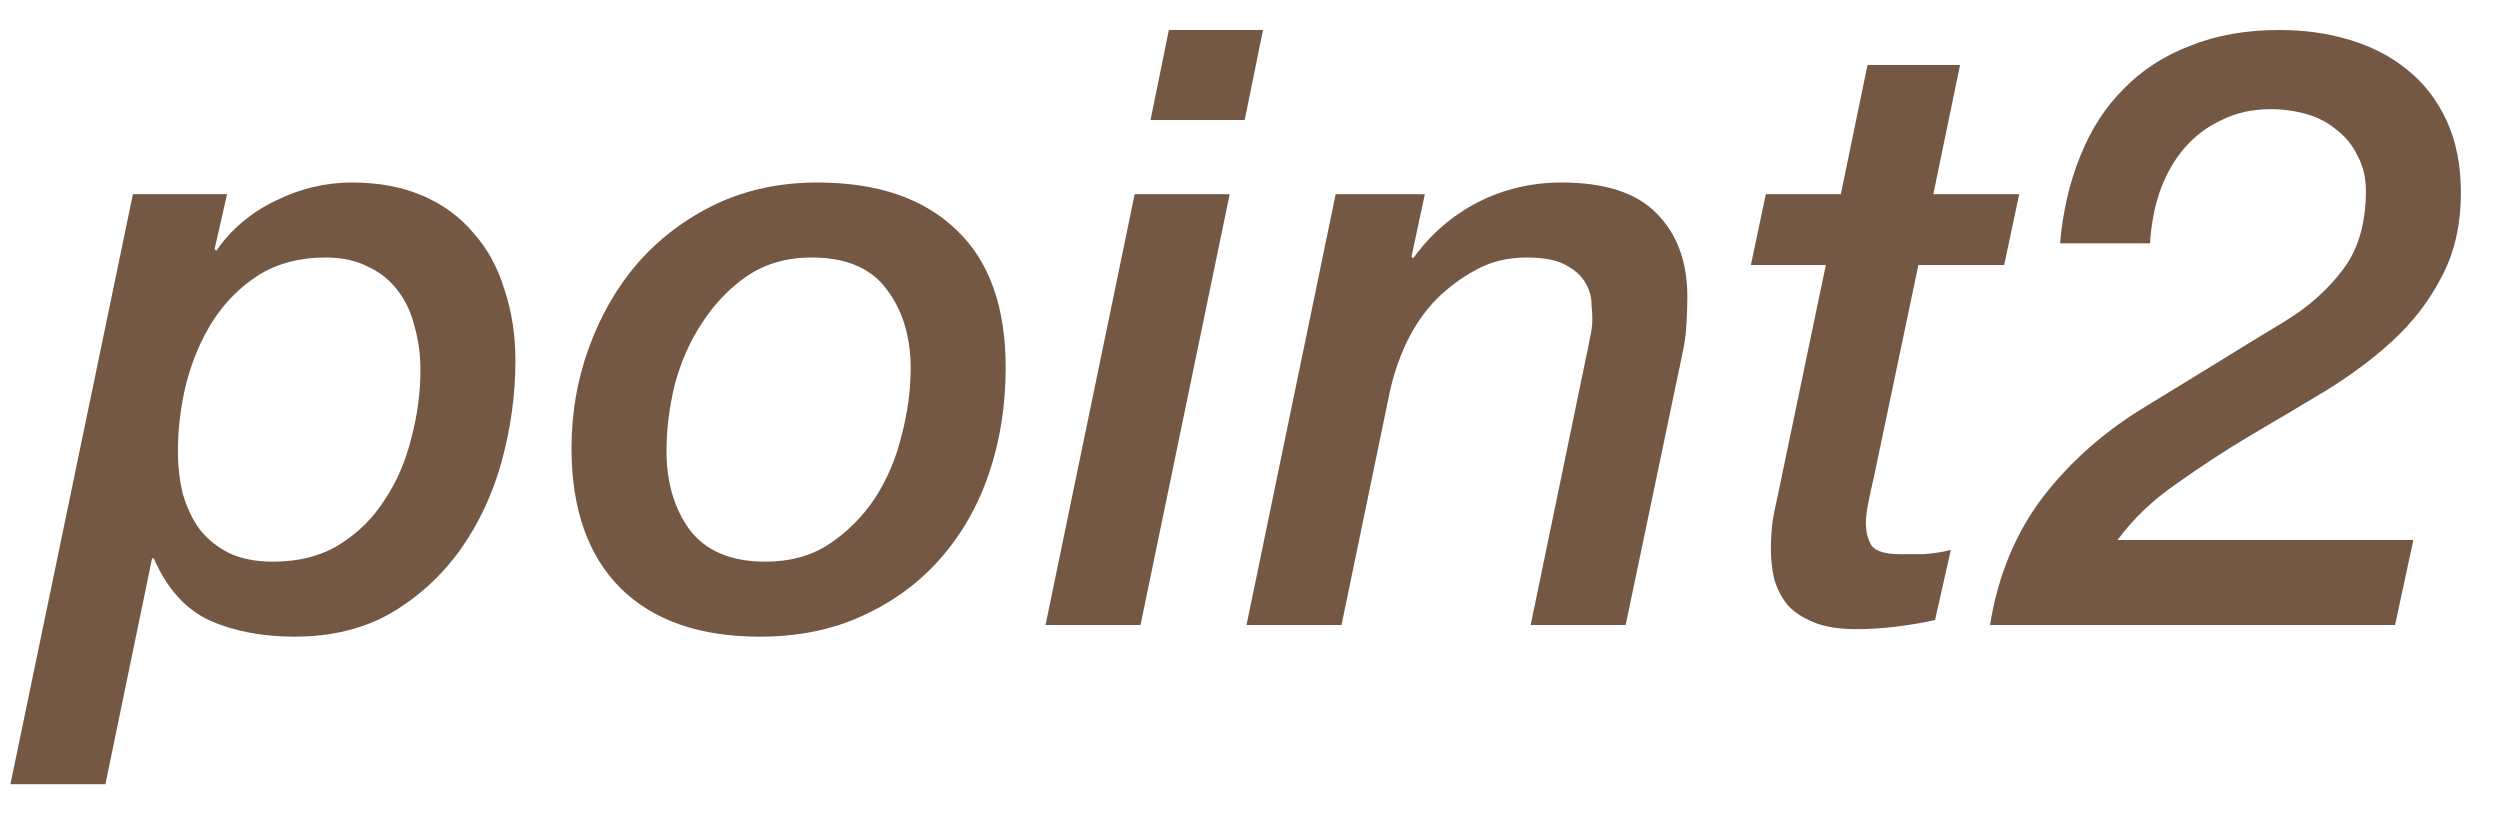
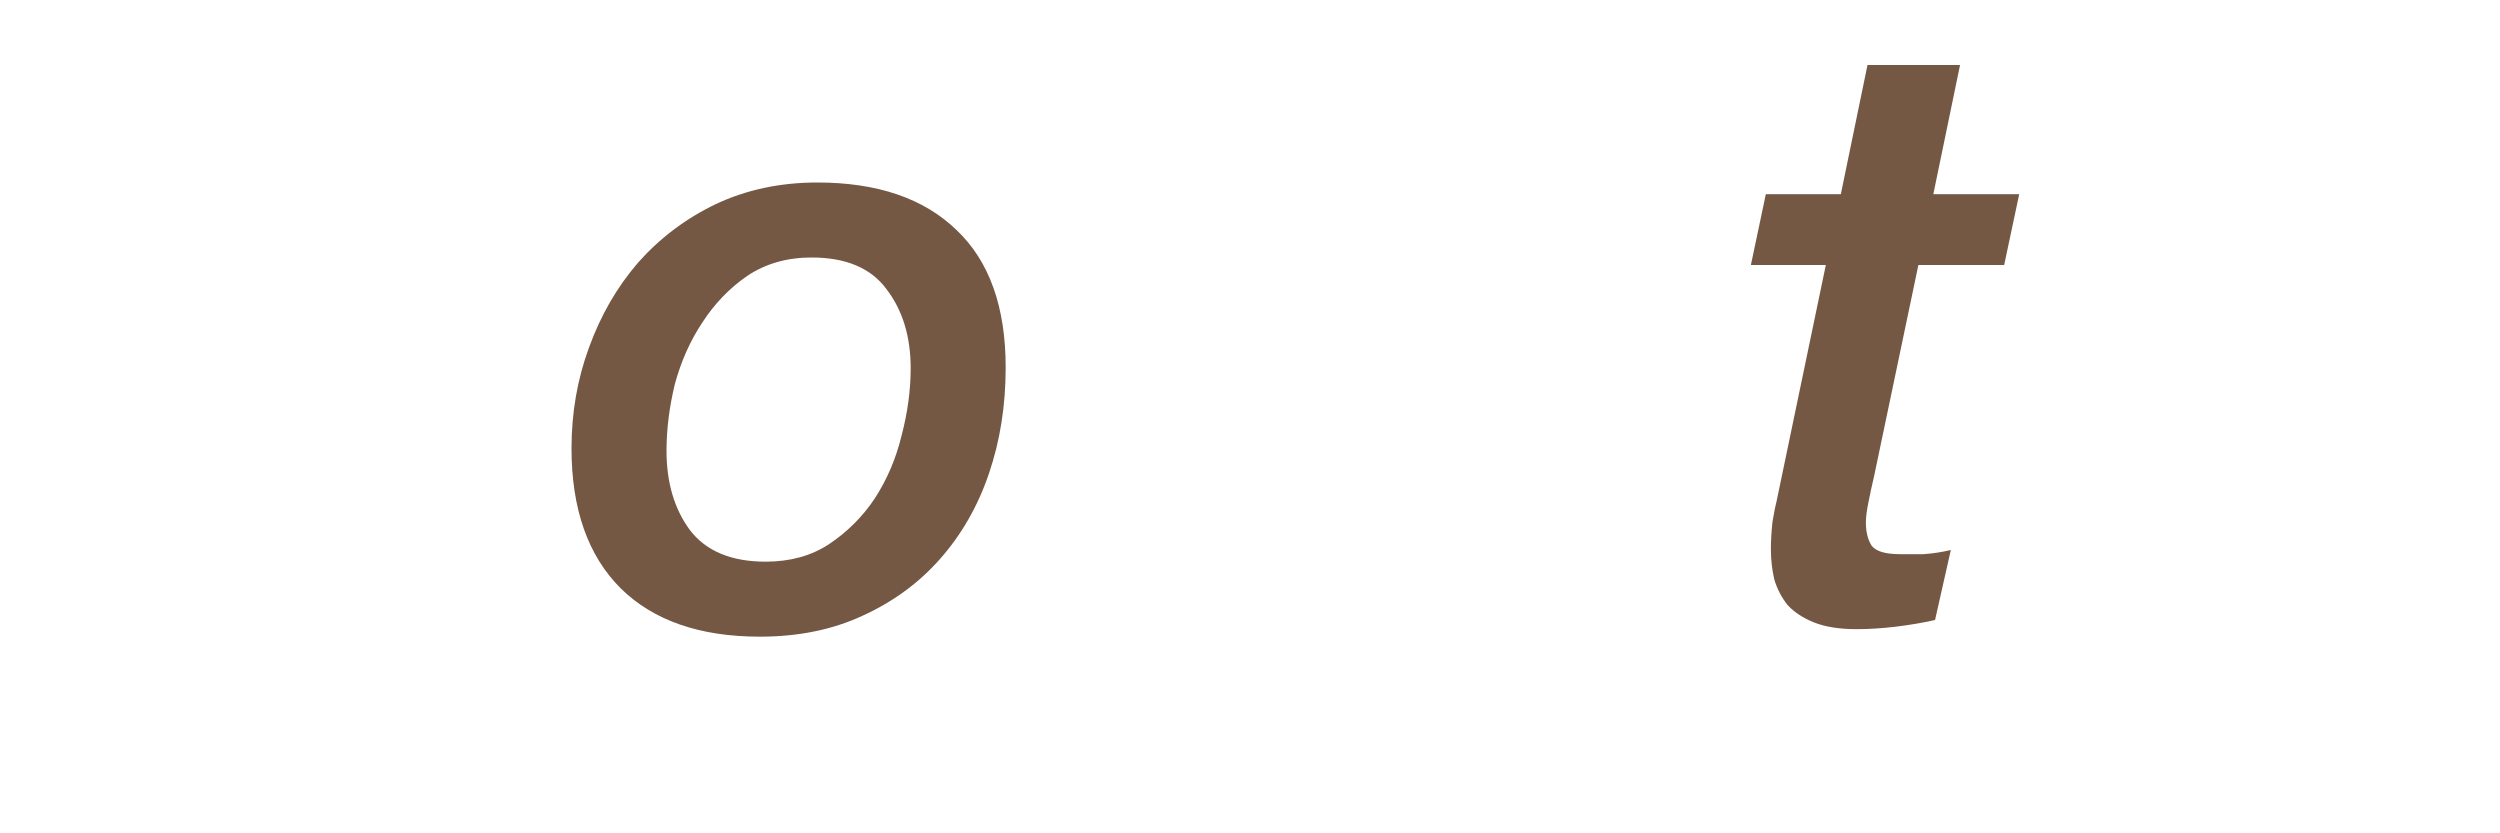
<svg xmlns="http://www.w3.org/2000/svg" width="48" height="16" viewBox="0 0 48 16" fill="none">
-   <path d="M45.985 12H38.209C38.358 11.061 38.694 10.245 39.217 9.552C39.75 8.859 40.417 8.272 41.217 7.792C41.633 7.536 42.059 7.275 42.497 7.008C42.945 6.731 43.398 6.453 43.857 6.176C44.315 5.899 44.689 5.568 44.977 5.184C45.275 4.8 45.425 4.293 45.425 3.664C45.425 3.408 45.371 3.184 45.265 2.992C45.169 2.789 45.035 2.624 44.865 2.496C44.705 2.357 44.513 2.256 44.289 2.192C44.065 2.128 43.835 2.096 43.601 2.096C43.249 2.096 42.934 2.165 42.657 2.304C42.379 2.432 42.139 2.613 41.937 2.848C41.745 3.072 41.59 3.344 41.473 3.664C41.366 3.973 41.302 4.309 41.281 4.672H39.553C39.606 4.064 39.734 3.509 39.937 3.008C40.139 2.496 40.417 2.064 40.769 1.712C41.121 1.349 41.547 1.072 42.049 0.88C42.55 0.677 43.121 0.576 43.761 0.576C44.251 0.576 44.705 0.64 45.121 0.768C45.547 0.896 45.915 1.088 46.225 1.344C46.545 1.6 46.795 1.925 46.977 2.32C47.158 2.715 47.249 3.173 47.249 3.696C47.249 4.315 47.126 4.853 46.881 5.312C46.646 5.771 46.331 6.181 45.937 6.544C45.553 6.896 45.115 7.221 44.625 7.52C44.145 7.808 43.659 8.096 43.169 8.384C42.689 8.672 42.225 8.976 41.777 9.296C41.329 9.605 40.955 9.963 40.657 10.368H46.337L45.985 12Z" fill="#745844" />
  <path d="M35.856 1.248H37.633L37.12 3.728H38.769L38.48 5.088H36.833L35.984 9.136C35.942 9.317 35.904 9.488 35.873 9.648C35.84 9.808 35.825 9.936 35.825 10.032C35.825 10.213 35.862 10.363 35.937 10.48C36.022 10.587 36.203 10.64 36.48 10.64C36.619 10.64 36.769 10.64 36.928 10.64C37.099 10.629 37.275 10.603 37.456 10.56L37.153 11.904C36.918 11.957 36.667 12 36.401 12.032C36.134 12.064 35.883 12.08 35.648 12.08C35.318 12.08 35.046 12.037 34.833 11.952C34.619 11.867 34.449 11.755 34.321 11.616C34.203 11.467 34.118 11.301 34.065 11.12C34.022 10.928 34.001 10.736 34.001 10.544C34.001 10.384 34.011 10.208 34.032 10.016C34.065 9.824 34.091 9.691 34.112 9.616L35.056 5.088H33.617L33.904 3.728H35.344L35.856 1.248Z" fill="#745844" />
-   <path d="M25.645 3.728H27.357L27.101 4.928L27.133 4.96C27.464 4.501 27.874 4.144 28.365 3.888C28.866 3.632 29.405 3.504 29.981 3.504C30.813 3.504 31.421 3.701 31.805 4.096C32.2 4.491 32.397 5.024 32.397 5.696C32.397 5.845 32.392 6.016 32.381 6.208C32.37 6.4 32.349 6.571 32.317 6.72L31.213 12H29.389L30.445 6.896C30.477 6.757 30.504 6.624 30.525 6.496C30.557 6.368 30.573 6.245 30.573 6.128C30.573 6.064 30.568 5.968 30.557 5.84C30.557 5.701 30.52 5.568 30.445 5.44C30.37 5.301 30.242 5.184 30.061 5.088C29.89 4.992 29.64 4.944 29.309 4.944C28.946 4.944 28.621 5.024 28.333 5.184C28.056 5.333 27.805 5.52 27.581 5.744C27.368 5.957 27.181 6.224 27.021 6.544C26.872 6.853 26.76 7.179 26.685 7.52L25.757 12H23.933L25.645 3.728Z" fill="#745844" />
-   <path d="M22.442 0.576H24.25L23.898 2.304H22.09L22.442 0.576ZM21.786 3.728H23.61L21.898 12H20.074L21.786 3.728Z" fill="#745844" />
  <path d="M15.581 4.944C15.112 4.944 14.701 5.061 14.349 5.296C14.008 5.531 13.72 5.829 13.485 6.192C13.251 6.544 13.075 6.939 12.957 7.376C12.851 7.813 12.797 8.24 12.797 8.656C12.797 9.264 12.947 9.771 13.245 10.176C13.555 10.581 14.04 10.784 14.701 10.784C15.171 10.784 15.576 10.672 15.917 10.448C16.269 10.213 16.563 9.92 16.797 9.568C17.032 9.205 17.203 8.805 17.309 8.368C17.427 7.92 17.485 7.488 17.485 7.072C17.485 6.464 17.331 5.957 17.021 5.552C16.723 5.147 16.243 4.944 15.581 4.944ZM14.589 12.224C13.437 12.224 12.547 11.915 11.917 11.296C11.288 10.667 10.973 9.771 10.973 8.608C10.973 7.925 11.085 7.28 11.309 6.672C11.533 6.053 11.848 5.509 12.253 5.04C12.669 4.571 13.165 4.197 13.741 3.92C14.328 3.643 14.979 3.504 15.693 3.504C16.845 3.504 17.736 3.808 18.365 4.416C18.995 5.013 19.309 5.893 19.309 7.056C19.309 7.781 19.203 8.459 18.989 9.088C18.776 9.717 18.461 10.267 18.045 10.736C17.64 11.195 17.144 11.557 16.557 11.824C15.981 12.091 15.325 12.224 14.589 12.224Z" fill="#745844" />
-   <path d="M3.416 8.656C3.416 8.955 3.448 9.232 3.512 9.488C3.587 9.744 3.693 9.968 3.832 10.16C3.981 10.352 4.173 10.507 4.408 10.624C4.643 10.731 4.92 10.784 5.24 10.784C5.731 10.784 6.152 10.677 6.504 10.464C6.867 10.24 7.16 9.952 7.384 9.6C7.619 9.248 7.789 8.853 7.896 8.416C8.013 7.979 8.072 7.541 8.072 7.104C8.072 6.805 8.035 6.528 7.96 6.272C7.896 6.005 7.789 5.776 7.64 5.584C7.491 5.381 7.299 5.227 7.064 5.12C6.84 5.003 6.568 4.944 6.248 4.944C5.757 4.944 5.331 5.056 4.968 5.28C4.616 5.504 4.323 5.797 4.088 6.16C3.864 6.512 3.693 6.912 3.576 7.36C3.469 7.797 3.416 8.229 3.416 8.656ZM2.552 3.728H4.36L4.12 4.784L4.152 4.816C4.44 4.4 4.819 4.08 5.288 3.856C5.757 3.621 6.248 3.504 6.76 3.504C7.272 3.504 7.725 3.589 8.12 3.76C8.515 3.931 8.84 4.171 9.096 4.48C9.363 4.779 9.56 5.141 9.688 5.568C9.827 5.984 9.896 6.437 9.896 6.928C9.896 7.557 9.811 8.192 9.64 8.832C9.469 9.461 9.208 10.027 8.856 10.528C8.504 11.029 8.061 11.44 7.528 11.76C6.995 12.069 6.371 12.224 5.656 12.224C5.048 12.224 4.509 12.123 4.04 11.92C3.571 11.707 3.208 11.307 2.952 10.72H2.92L2.024 15.056H0.2L2.552 3.728Z" fill="#745844" />
</svg>